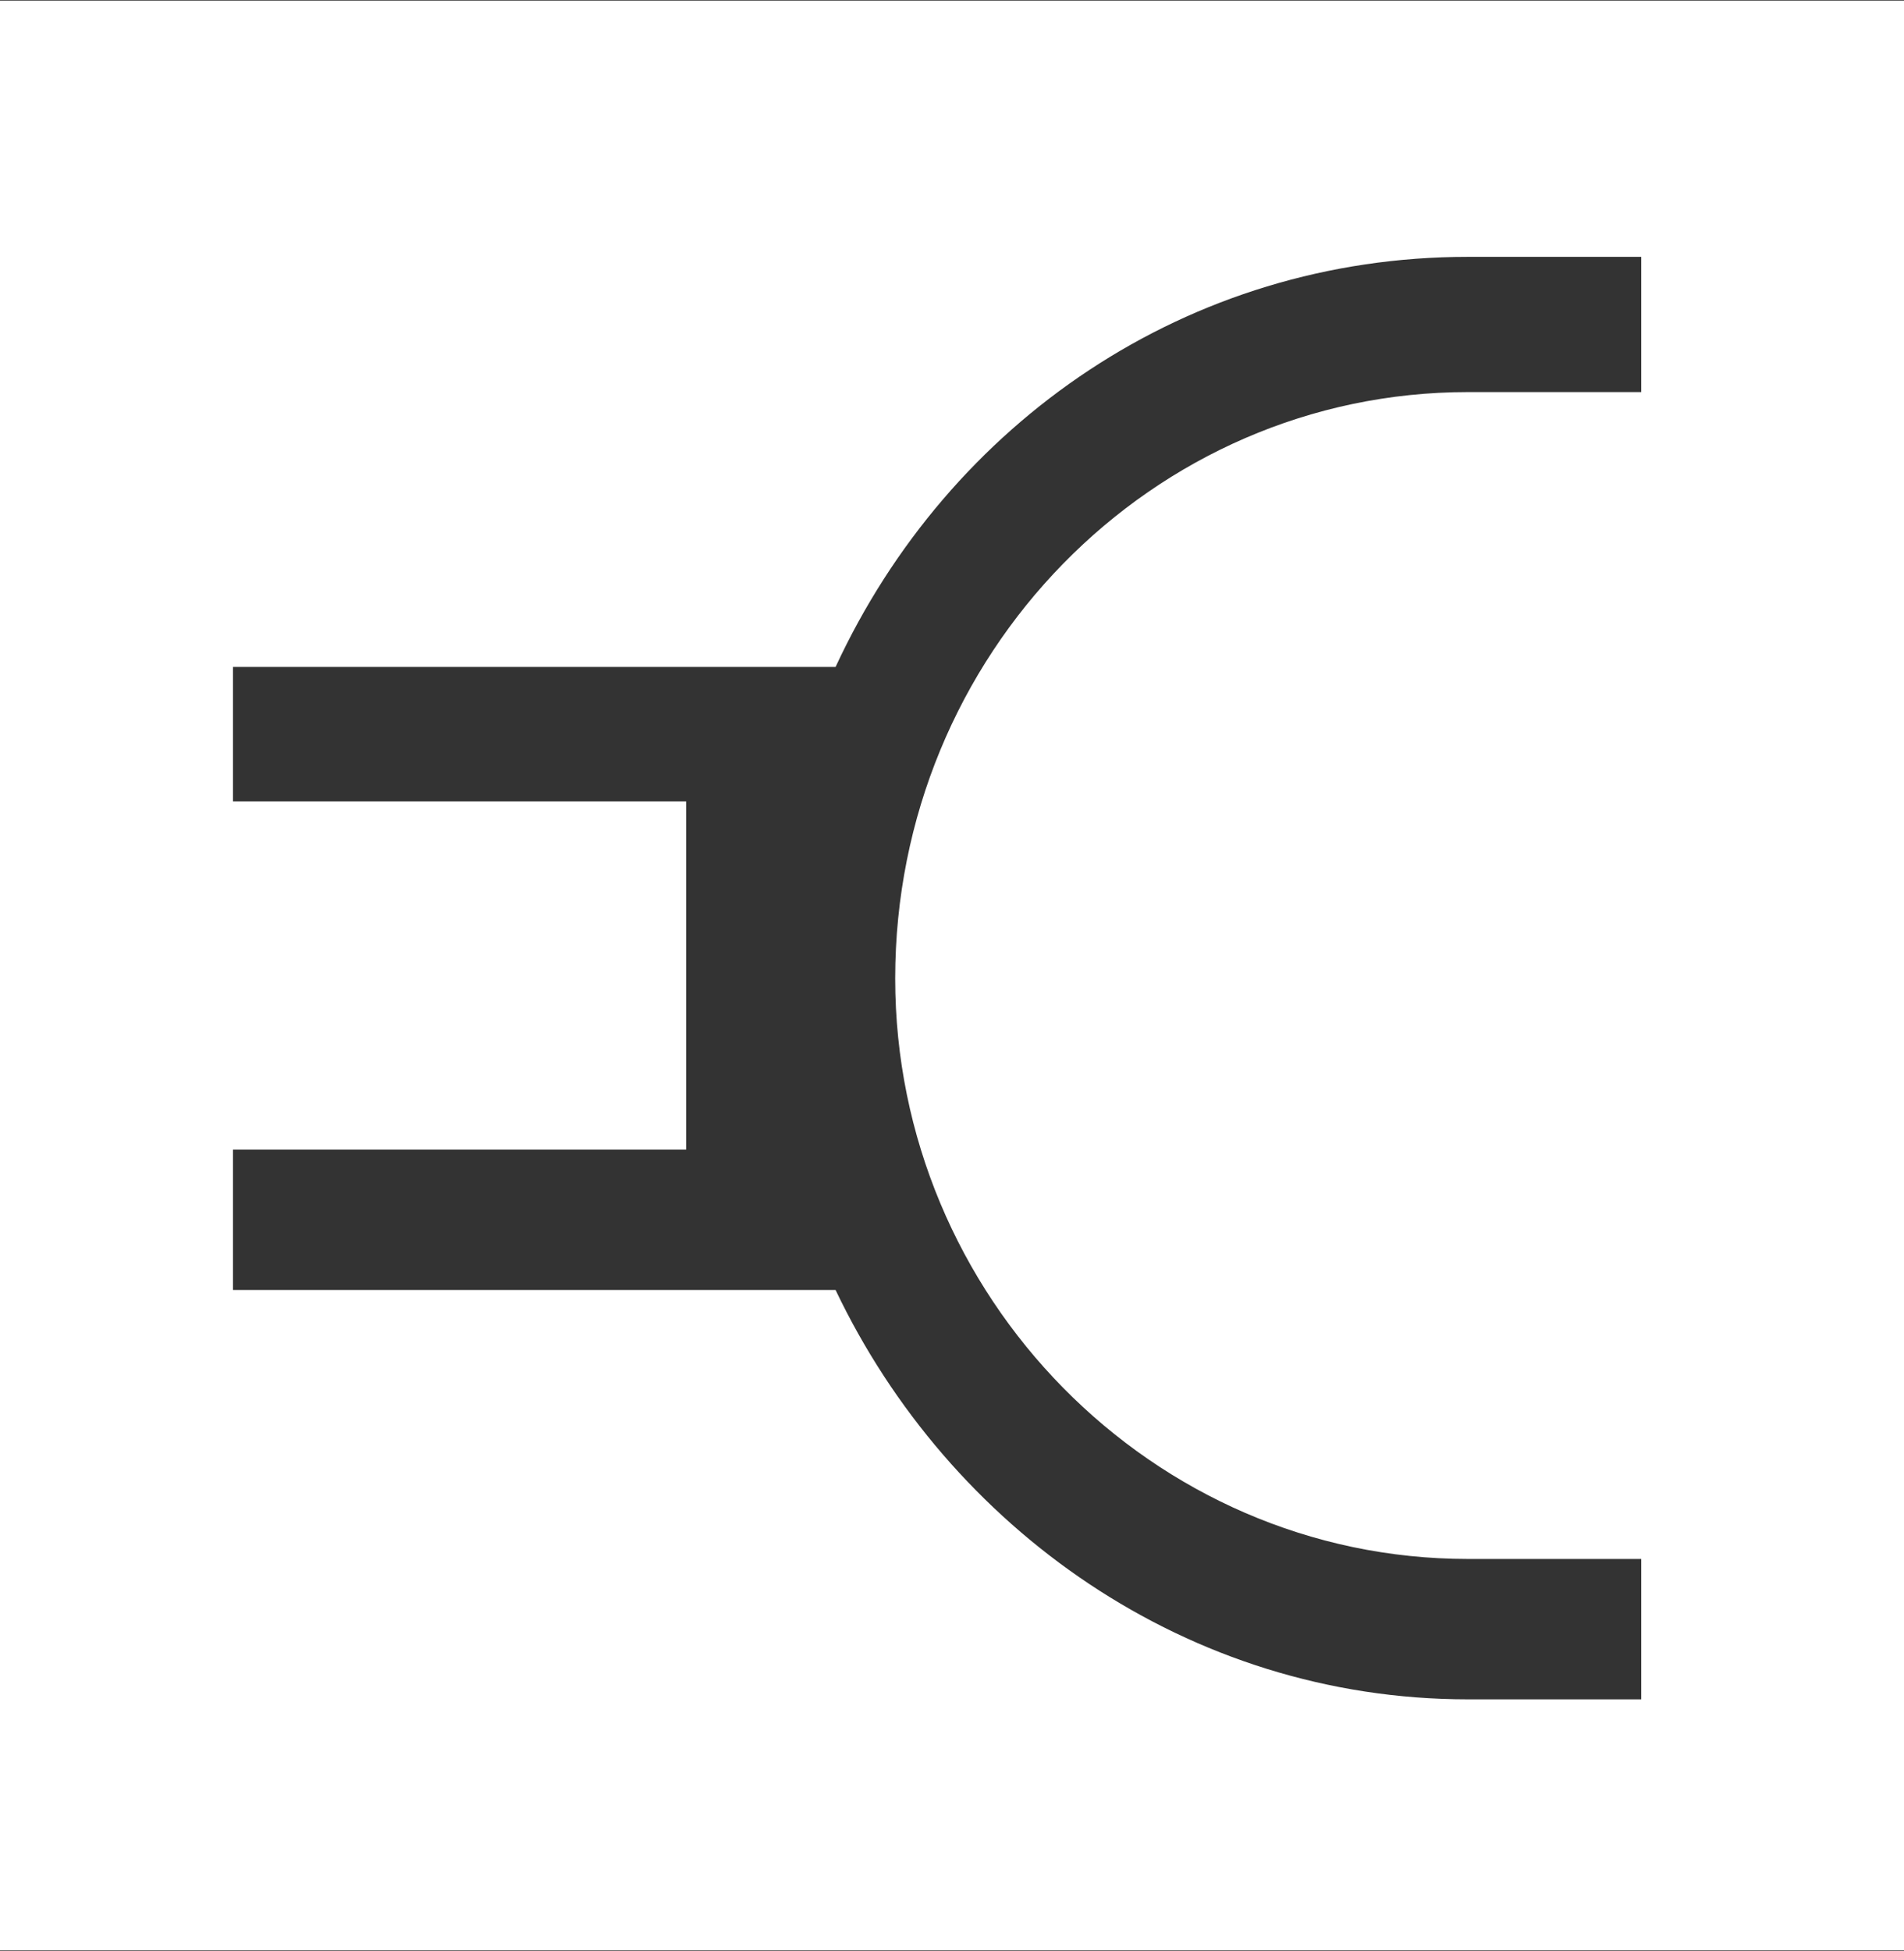
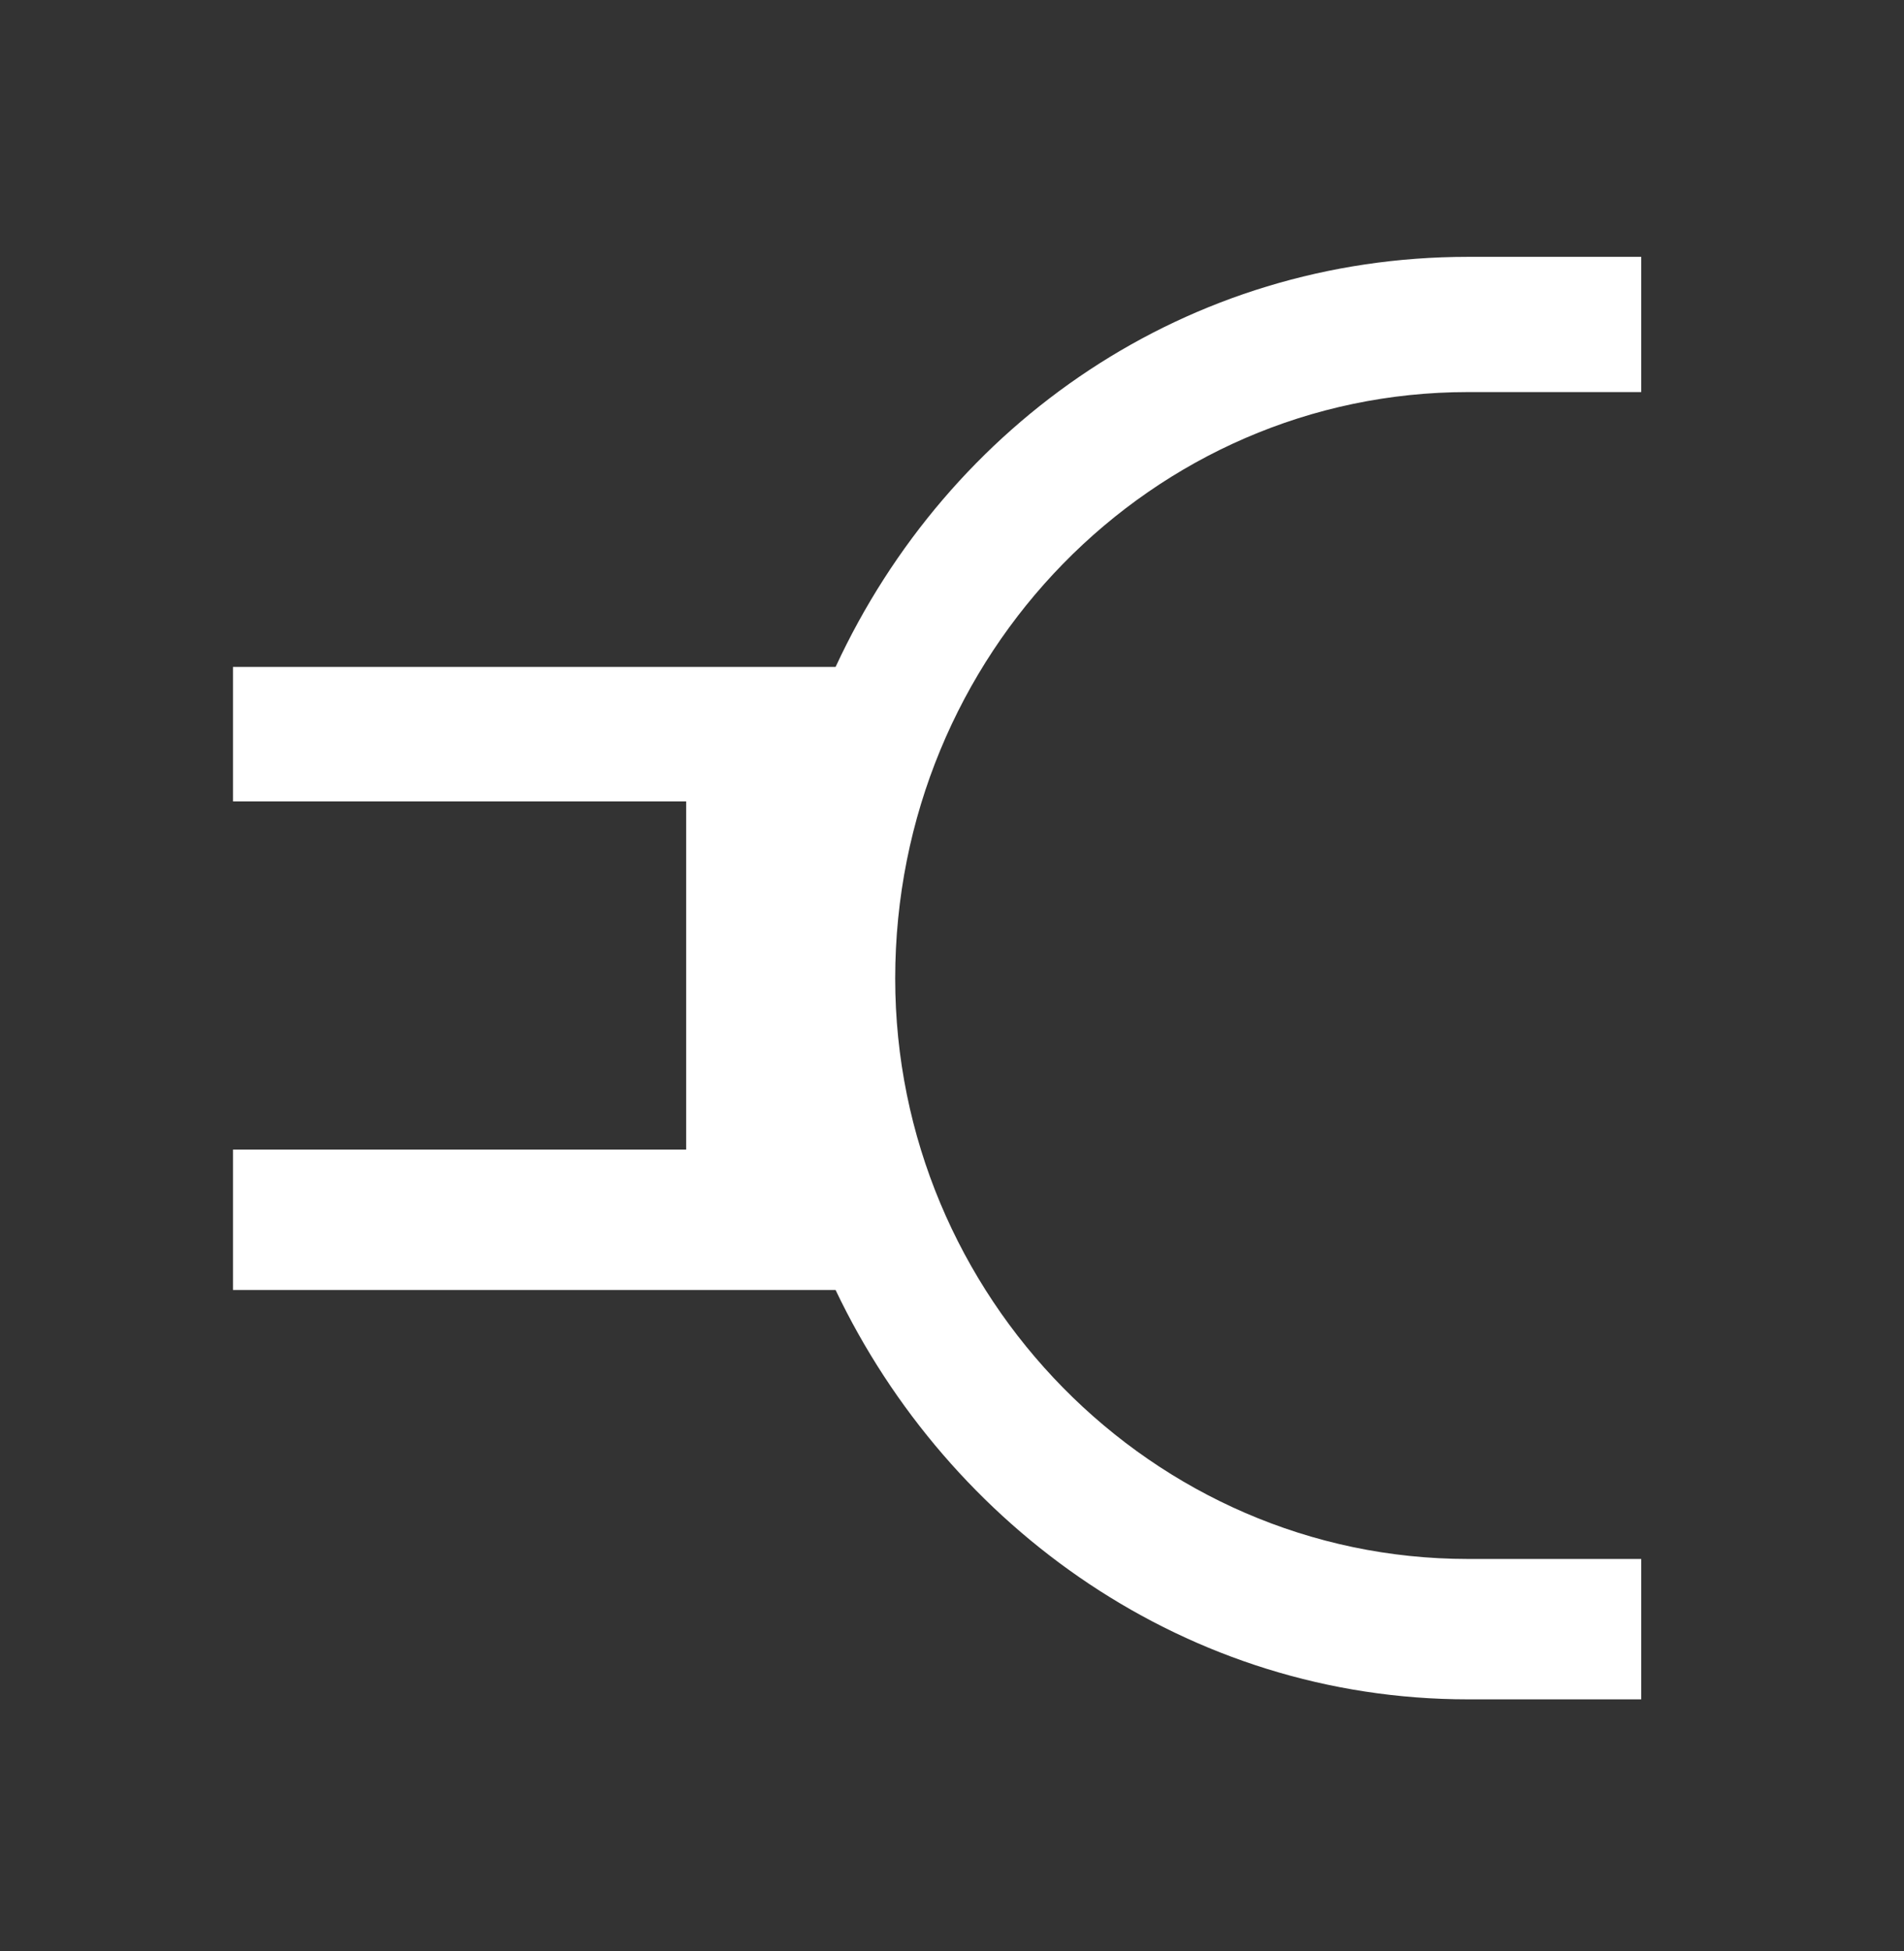
<svg xmlns="http://www.w3.org/2000/svg" version="1.2" viewBox="0 0 1552 1590" width="1552" height="1590">
  <rect x="0" y="0" width="1552" height="1590" fill="#333333" stroke="none" />
  <style>.a{fill:#fff}</style>
-   <path fill-rule="evenodd" class="a" d="m1552 0.5v1588.9h-1552v-1588.9zm-870.9 543h-491.2v109.6h369.4v283.7h-369.4v114.4h491.2c92.5 194.2 287.2 333.6 515.5 333.6h141.2v-114.4h-141.2c-257.5 0-466.9-214.3-466.9-473 0-264.2 209.4-477.9 466.9-477.9h141.2v-110.2h-141.2c-228.3 0-423 134.5-515.5 334.2z" />
+   <path fill-rule="evenodd" class="a" d="m1552 0.5v1588.9v-1588.9zm-870.9 543h-491.2v109.6h369.4v283.7h-369.4v114.4h491.2c92.5 194.2 287.2 333.6 515.5 333.6h141.2v-114.4h-141.2c-257.5 0-466.9-214.3-466.9-473 0-264.2 209.4-477.9 466.9-477.9h141.2v-110.2h-141.2c-228.3 0-423 134.5-515.5 334.2z" />
</svg>